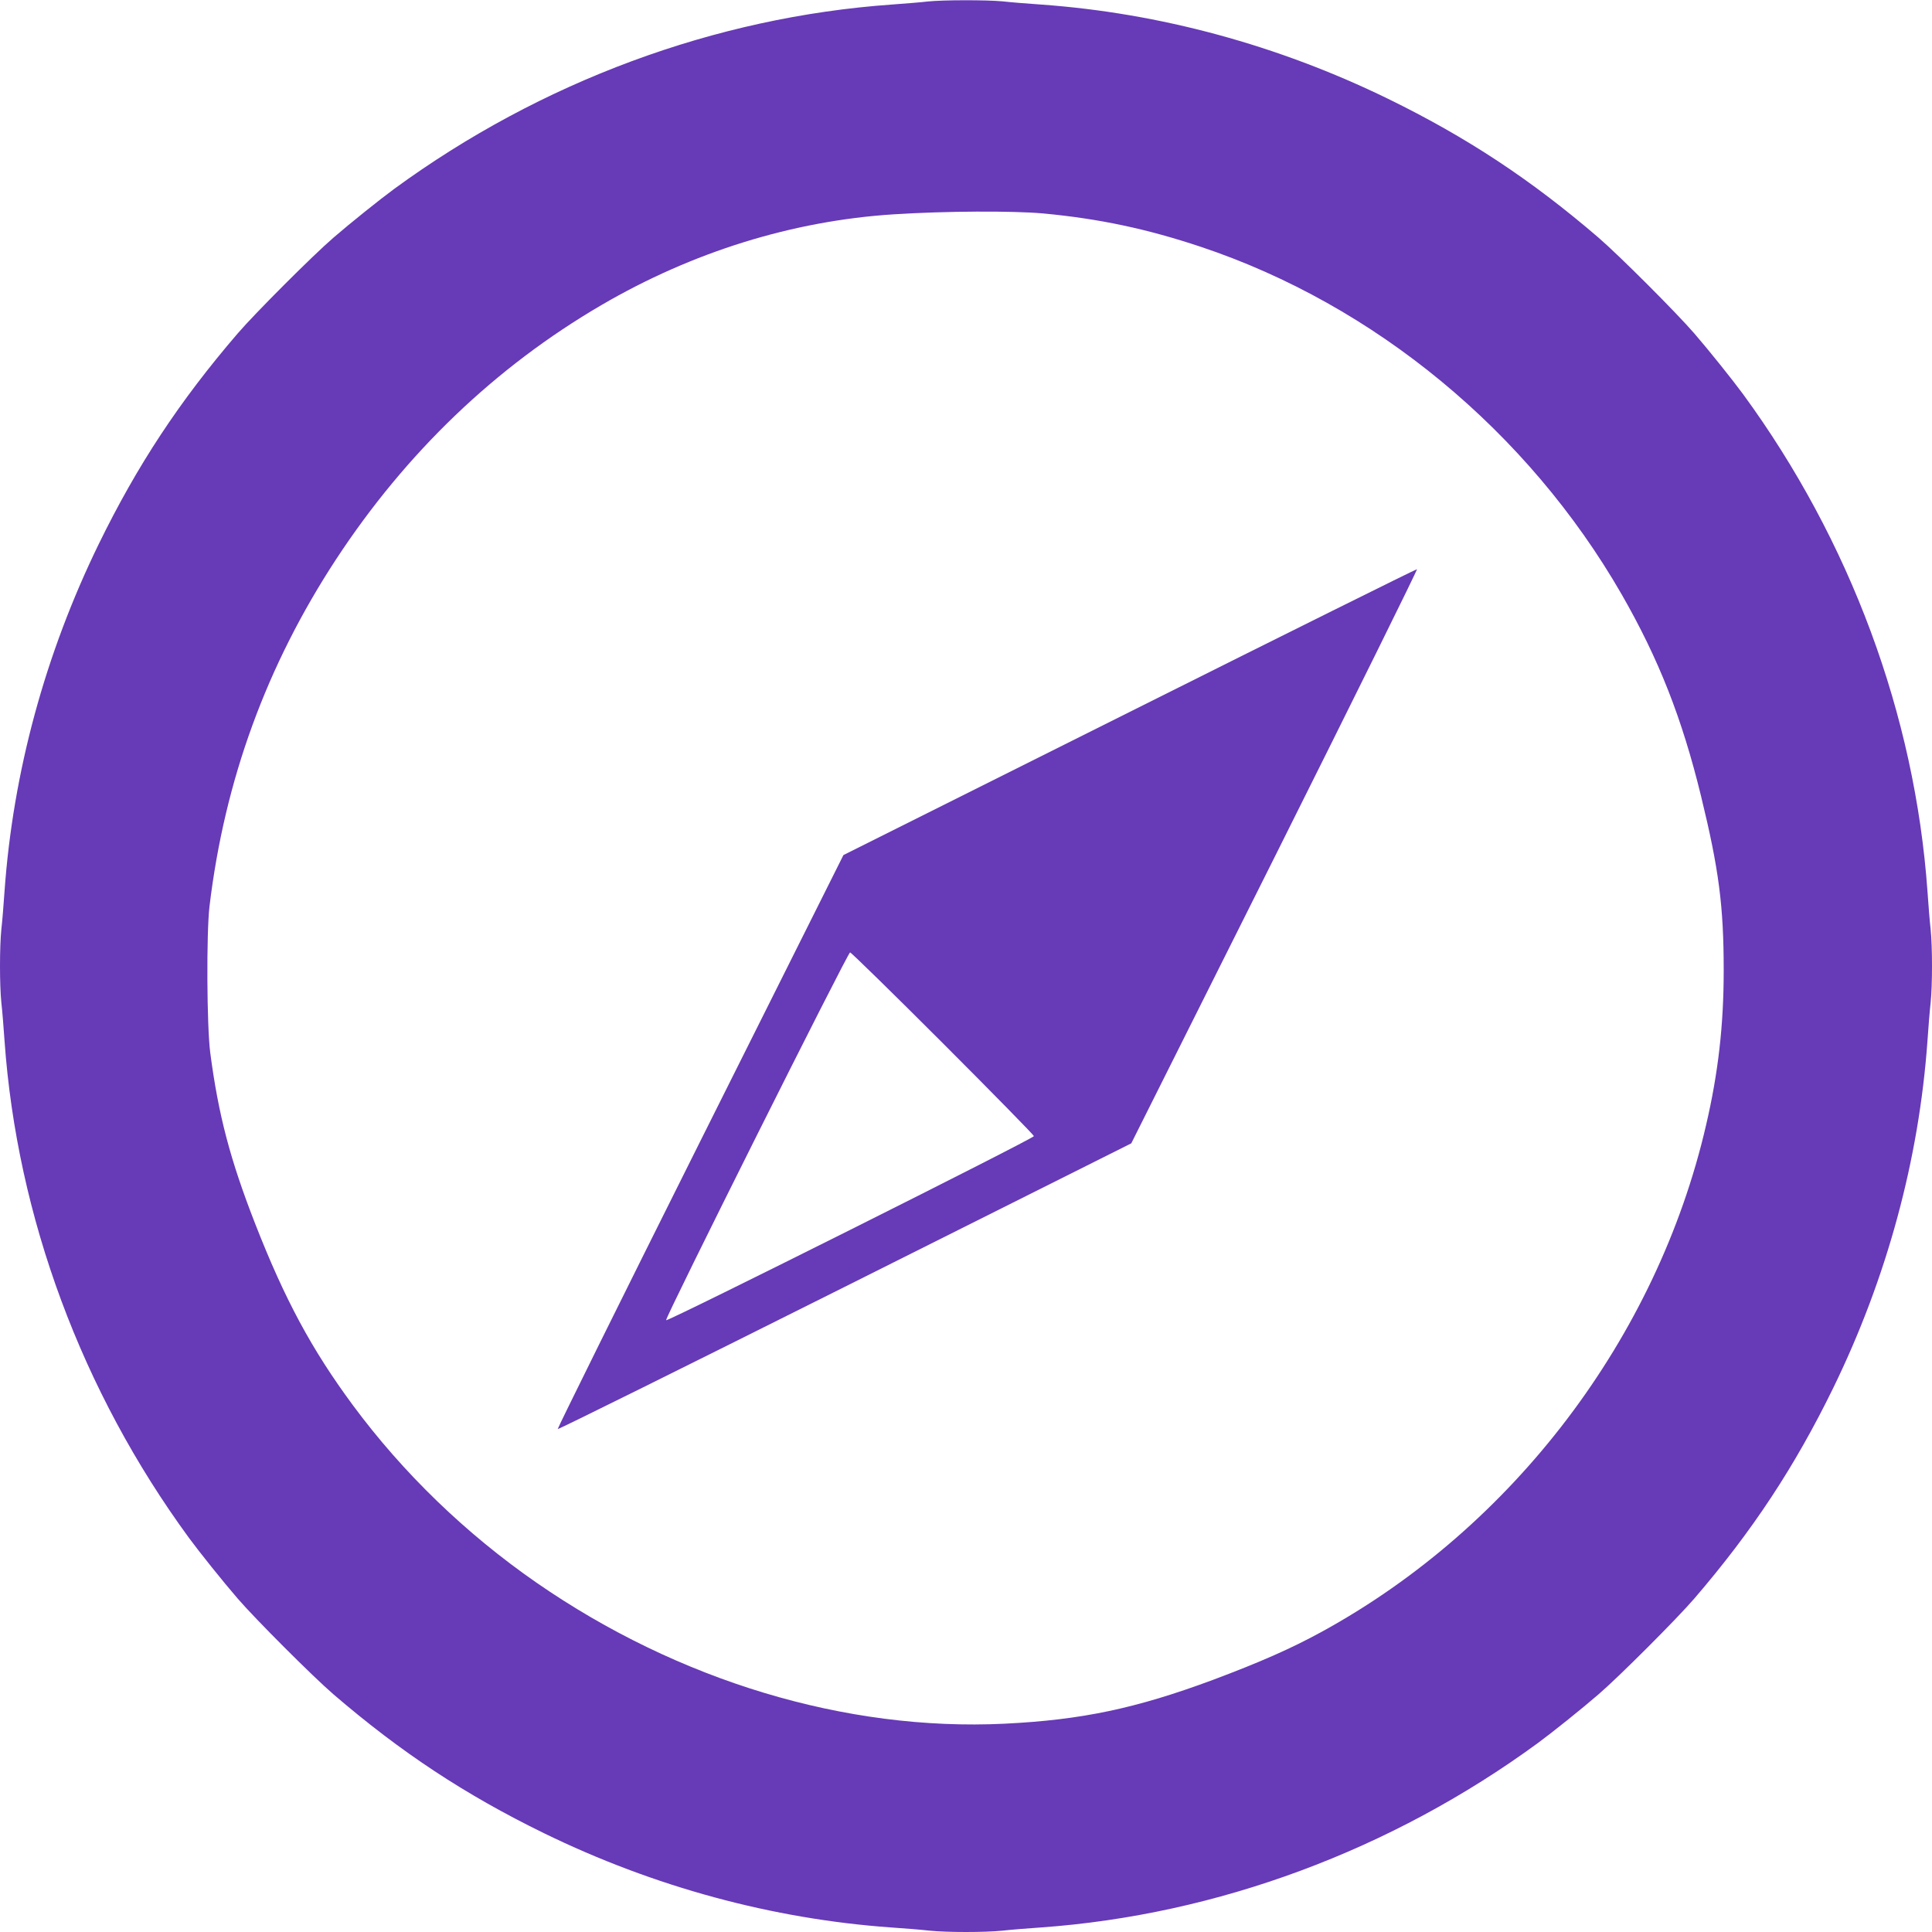
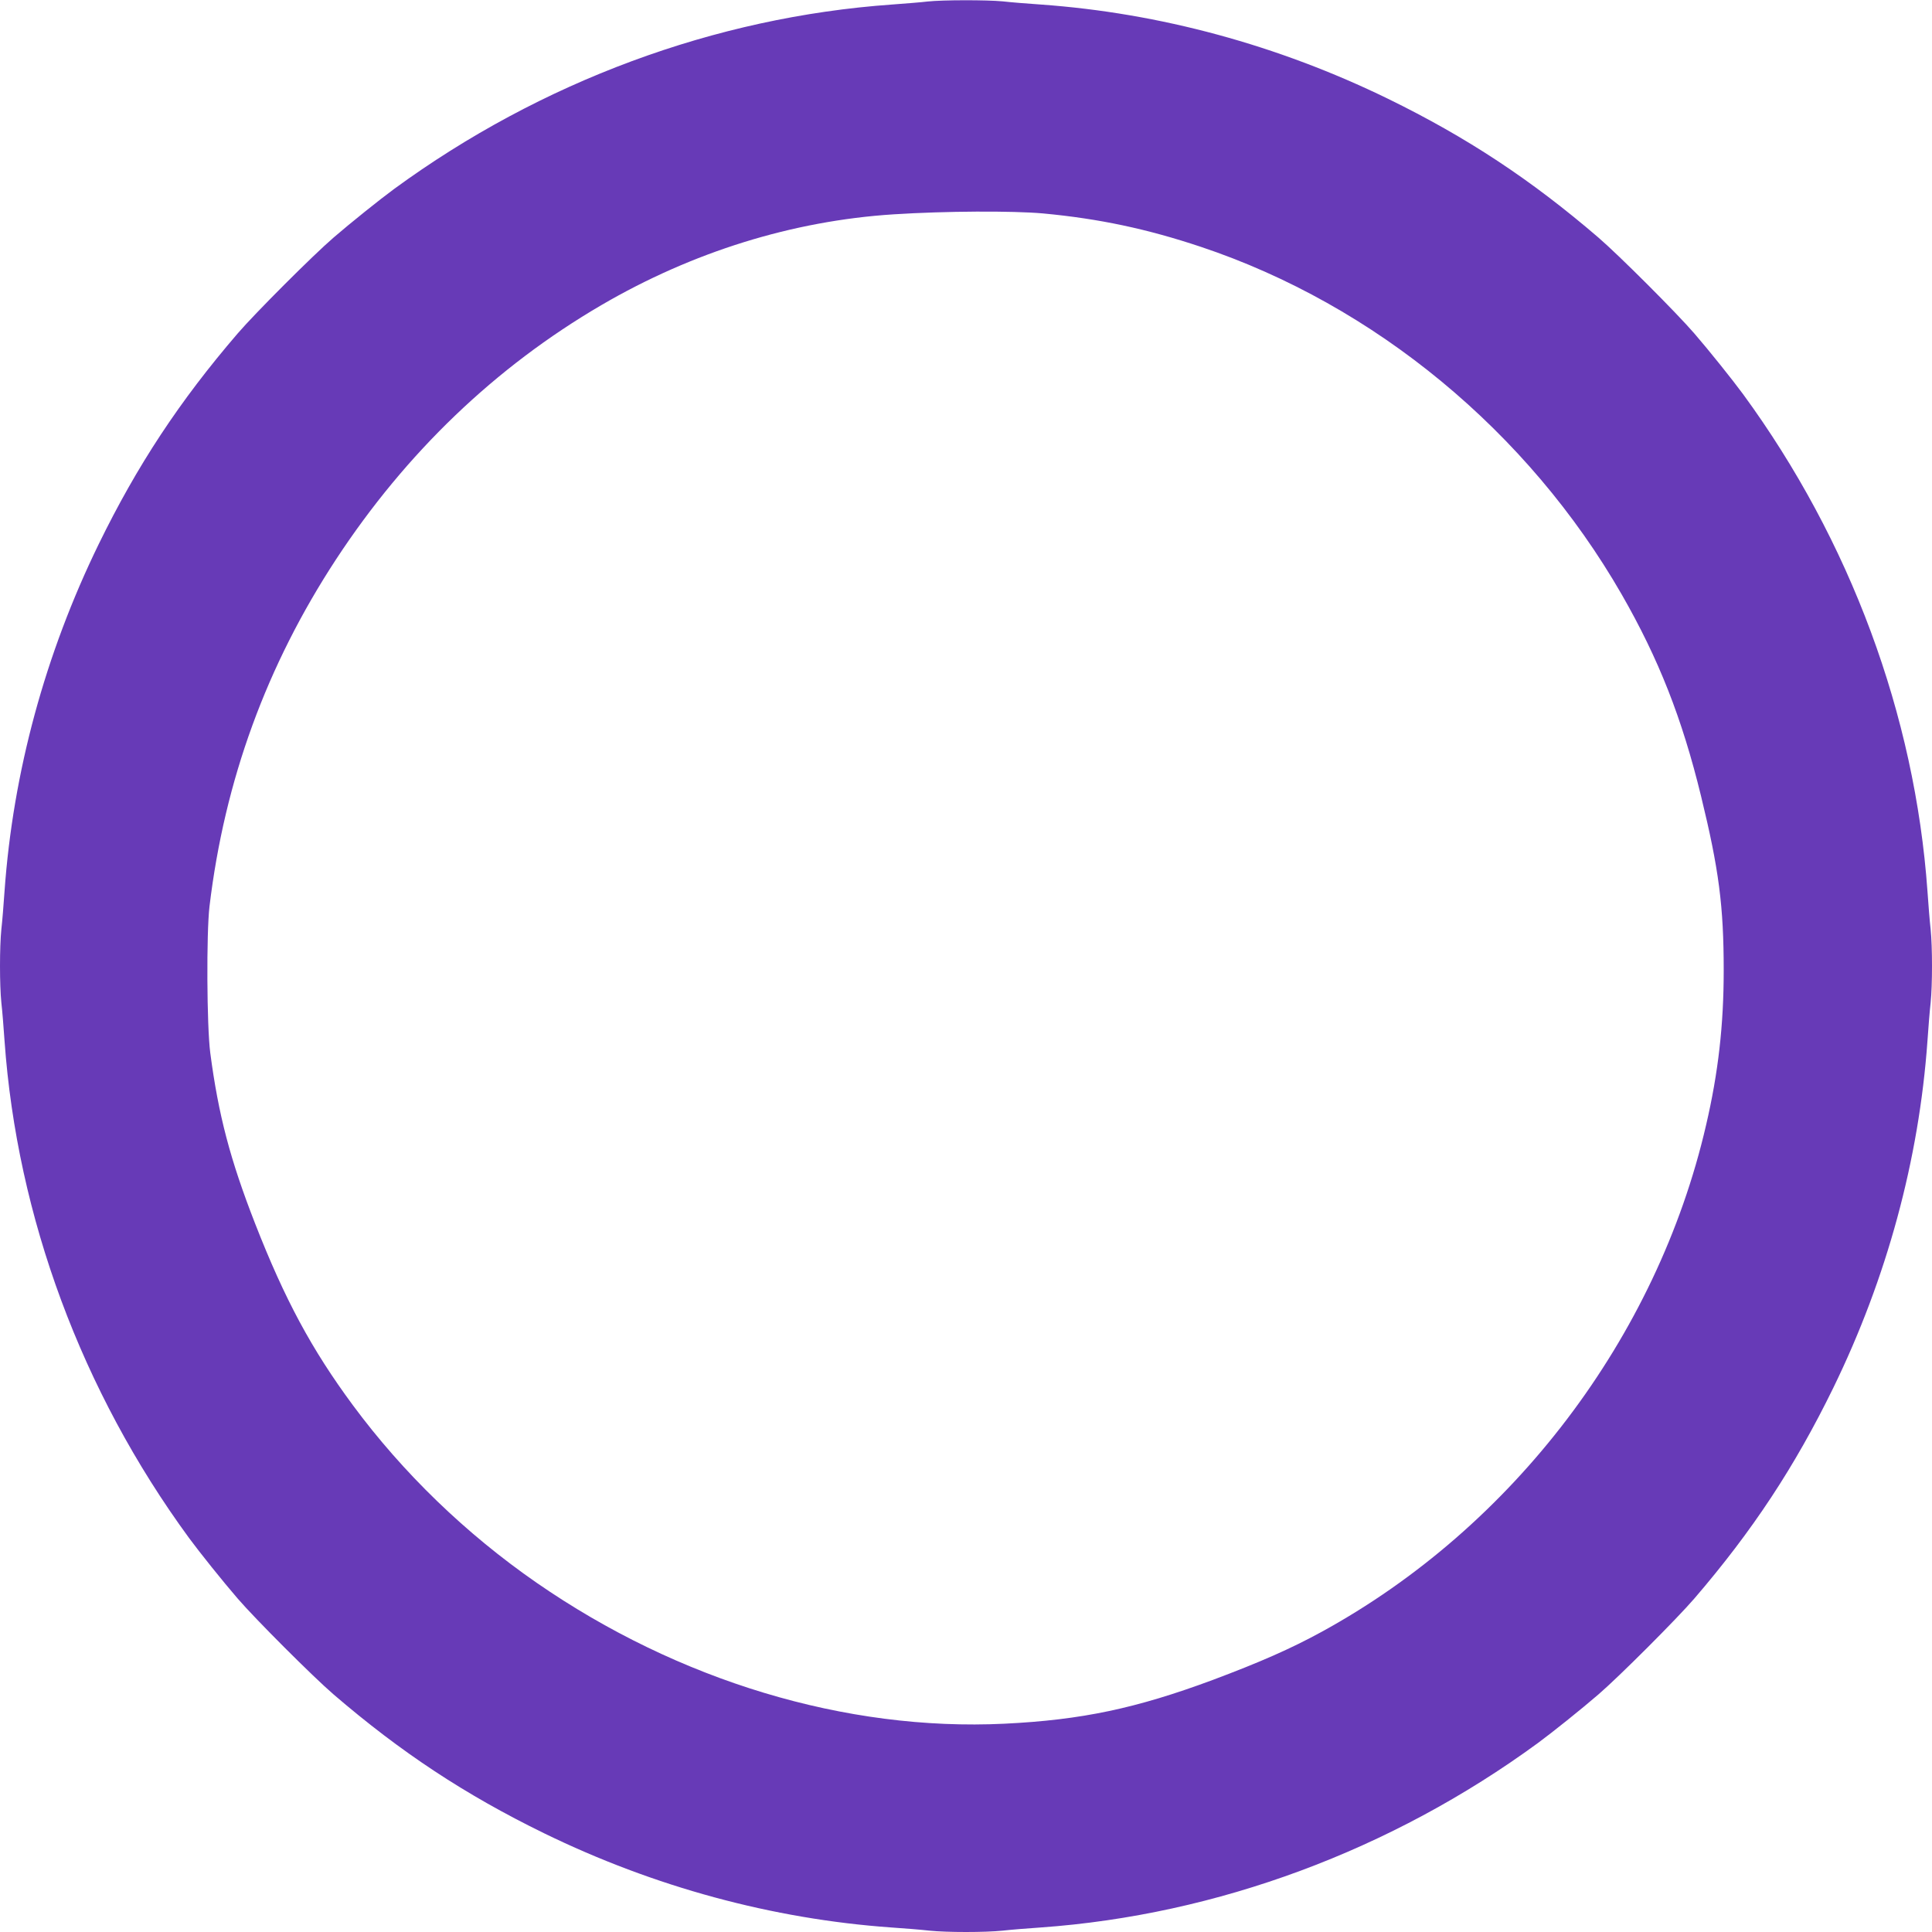
<svg xmlns="http://www.w3.org/2000/svg" version="1.0" width="1280pt" height="1280pt" viewBox="0 0 1280 1280" preserveAspectRatio="xMidYMid meet">
  <g transform="translate(0,1280) scale(0.1,-0.1)" fill="#673ab7" stroke="none">
    <path d="M6145 12790 c-38 -5 -144 -13 -235 -20 -1173 -83 -2327 -511 -3299 -1222 -94 -69 -290 -226 -401 -322 -135 -116 -520 -501 -636 -636 -385 -448 -665 -873 -920 -1395 -355 -728 -568 -1512 -624 -2300 -6 -88 -15 -201 -21 -252 -12 -117 -12 -369 0 -486 6 -51 15 -164 21 -252 83 -1168 512 -2324 1222 -3294 69 -94 226 -290 322 -401 116 -135 501 -520 636 -636 448 -385 873 -665 1395 -920 728 -355 1512 -568 2300 -624 88 -6 201 -15 252 -21 117 -12 369 -12 486 0 51 6 164 15 252 21 1168 83 2324 512 3294 1222 94 69 290 226 401 322 135 116 520 501 636 636 385 448 665 873 920 1395 355 728 568 1512 624 2300 6 88 15 201 21 252 12 117 12 369 0 486 -6 51 -15 164 -21 252 -83 1168 -512 2324 -1222 3294 -69 94 -226 290 -322 401 -116 135 -501 520 -636 636 -448 385 -873 665 -1395 920 -728 355 -1512 568 -2300 624 -88 6 -201 15 -252 21 -106 10 -396 10 -498 -1z m765 -1404 c373 -35 688 -102 1045 -221 1153 -385 2169 -1225 2789 -2303 245 -427 400 -820 526 -1337 118 -484 150 -727 150 -1155 0 -360 -36 -678 -117 -1025 -325 -1407 -1279 -2663 -2548 -3357 -203 -111 -408 -201 -720 -318 -509 -189 -869 -265 -1380 -290 -1050 -51 -2161 284 -3100 934 -469 325 -884 726 -1217 1176 -274 371 -451 700 -648 1204 -165 423 -243 719 -297 1131 -23 177 -26 793 -5 970 100 836 378 1596 839 2300 464 707 1056 1274 1758 1684 603 352 1266 558 1935 601 345 22 786 24 990 6z" />
-     <path d="M7482 8082 l-1894 -947 -950 -1899 c-522 -1044 -946 -1901 -943 -1904 3 -4 860 421 1903 943 l1897 950 953 1903 c523 1046 946 1902 940 1901 -7 0 -865 -426 -1906 -947z m-1235 -2194 c332 -332 603 -609 603 -615 0 -16 -2426 -1230 -2437 -1220 -10 11 1204 2437 1219 2437 7 0 284 -271 615 -602z" />
  </g>
</svg>